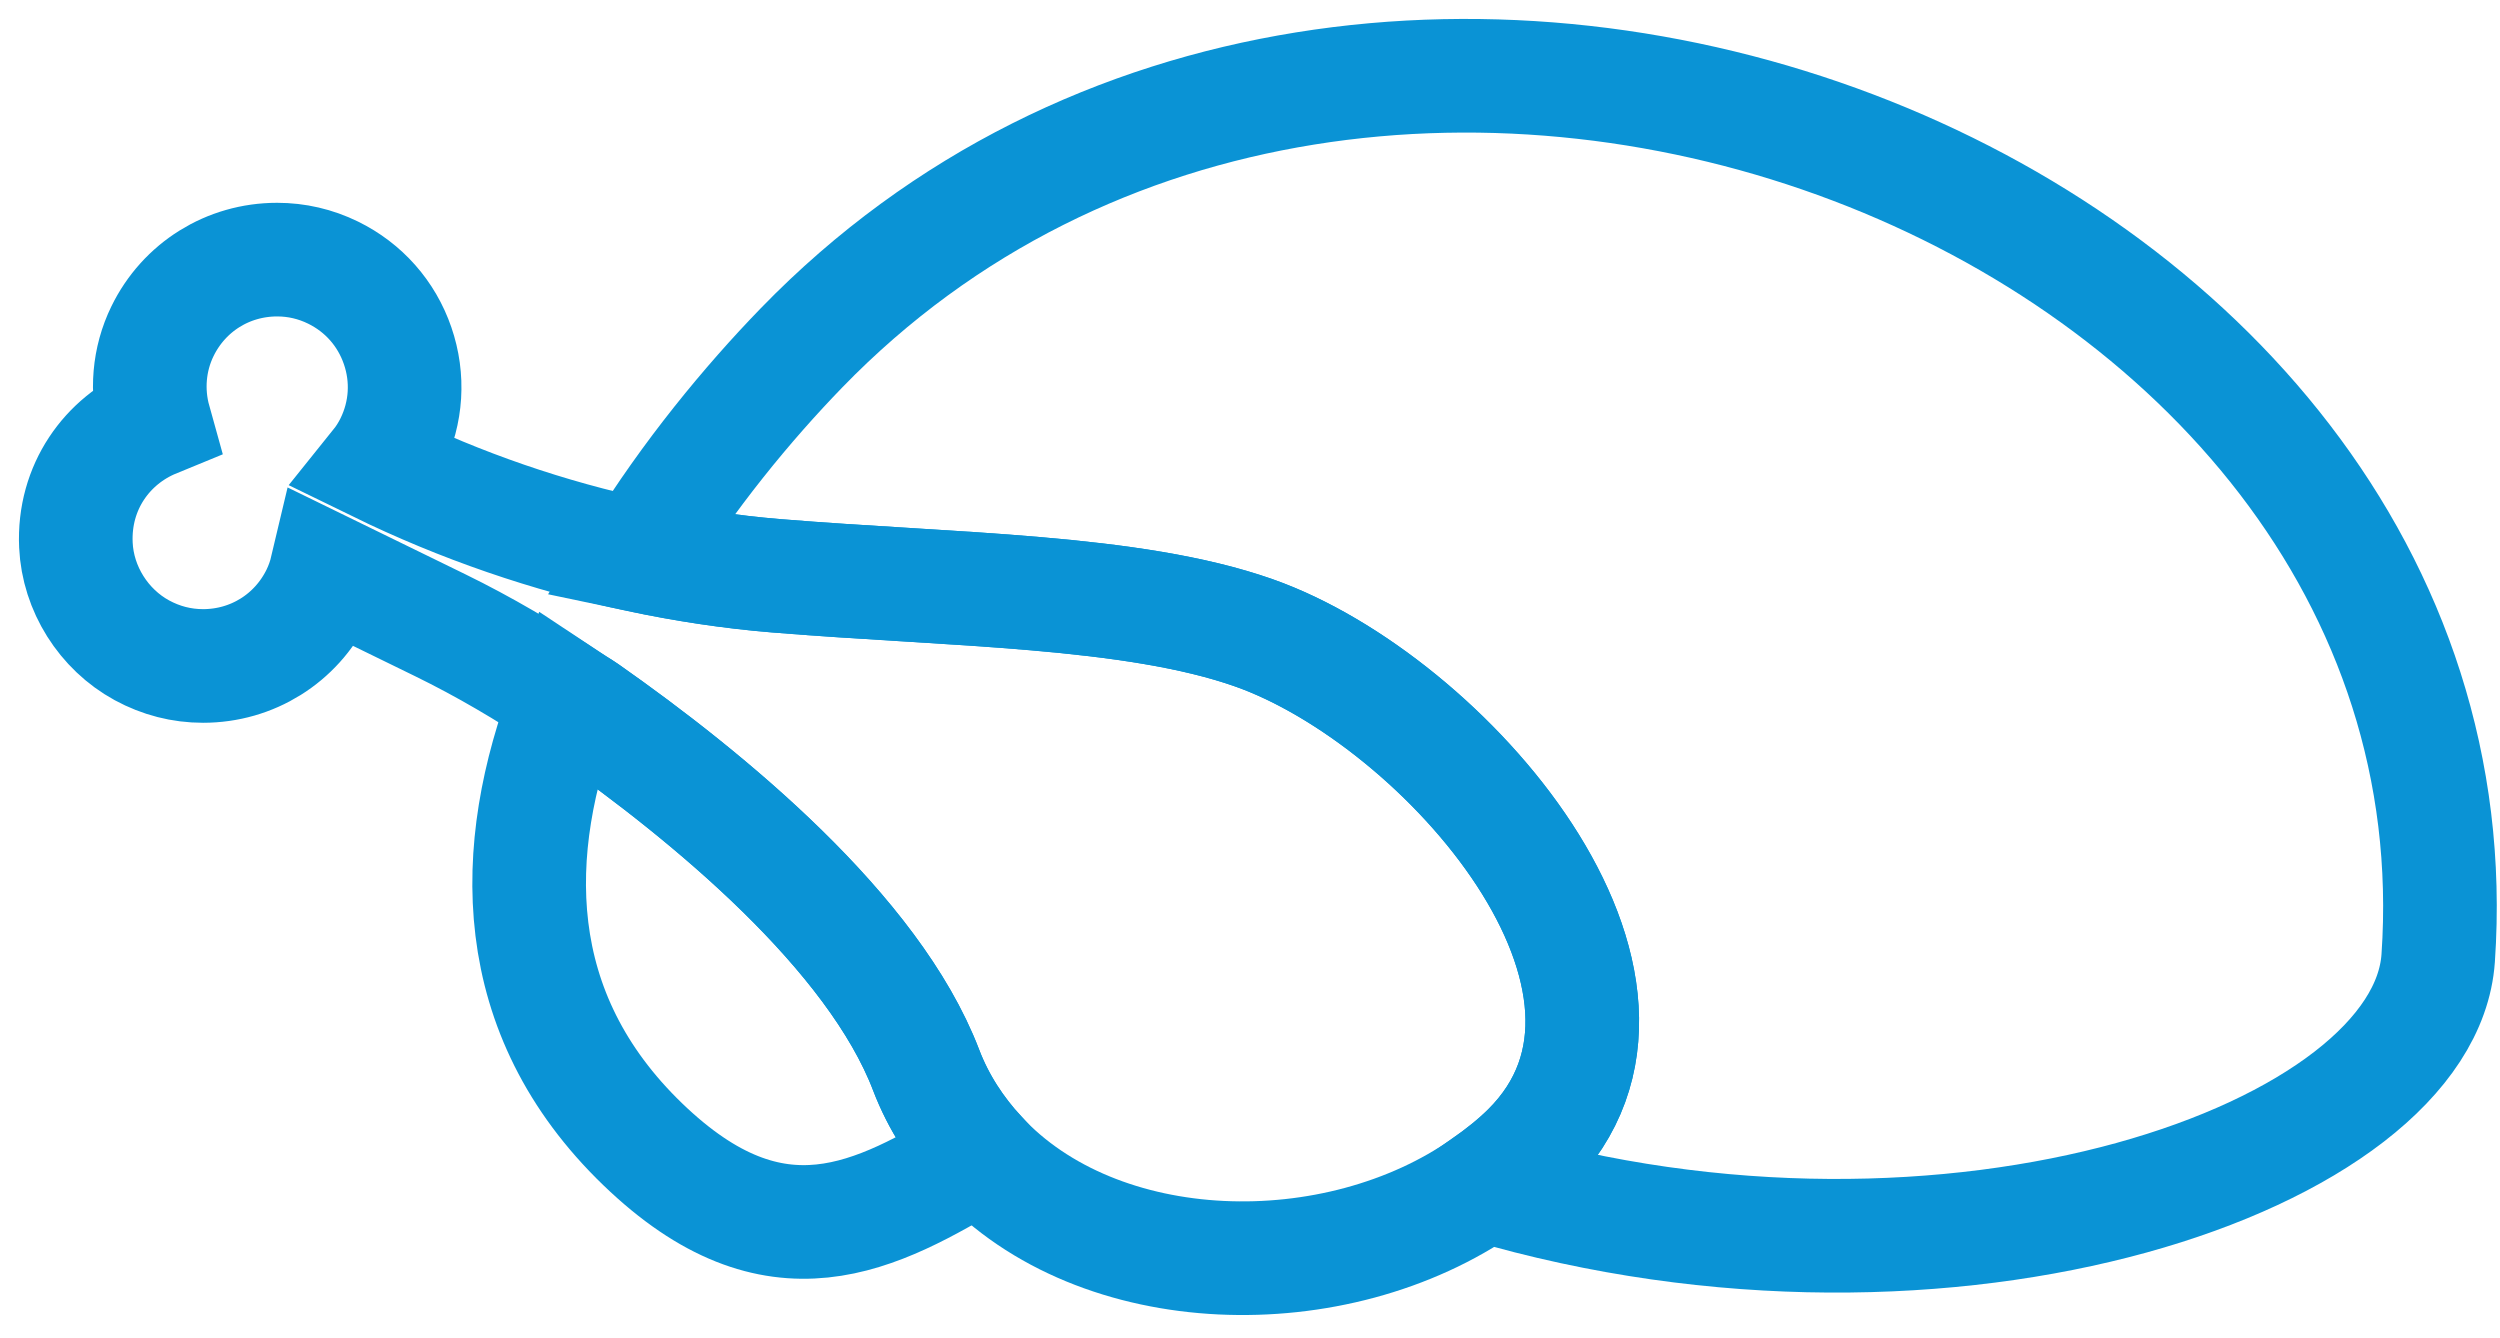
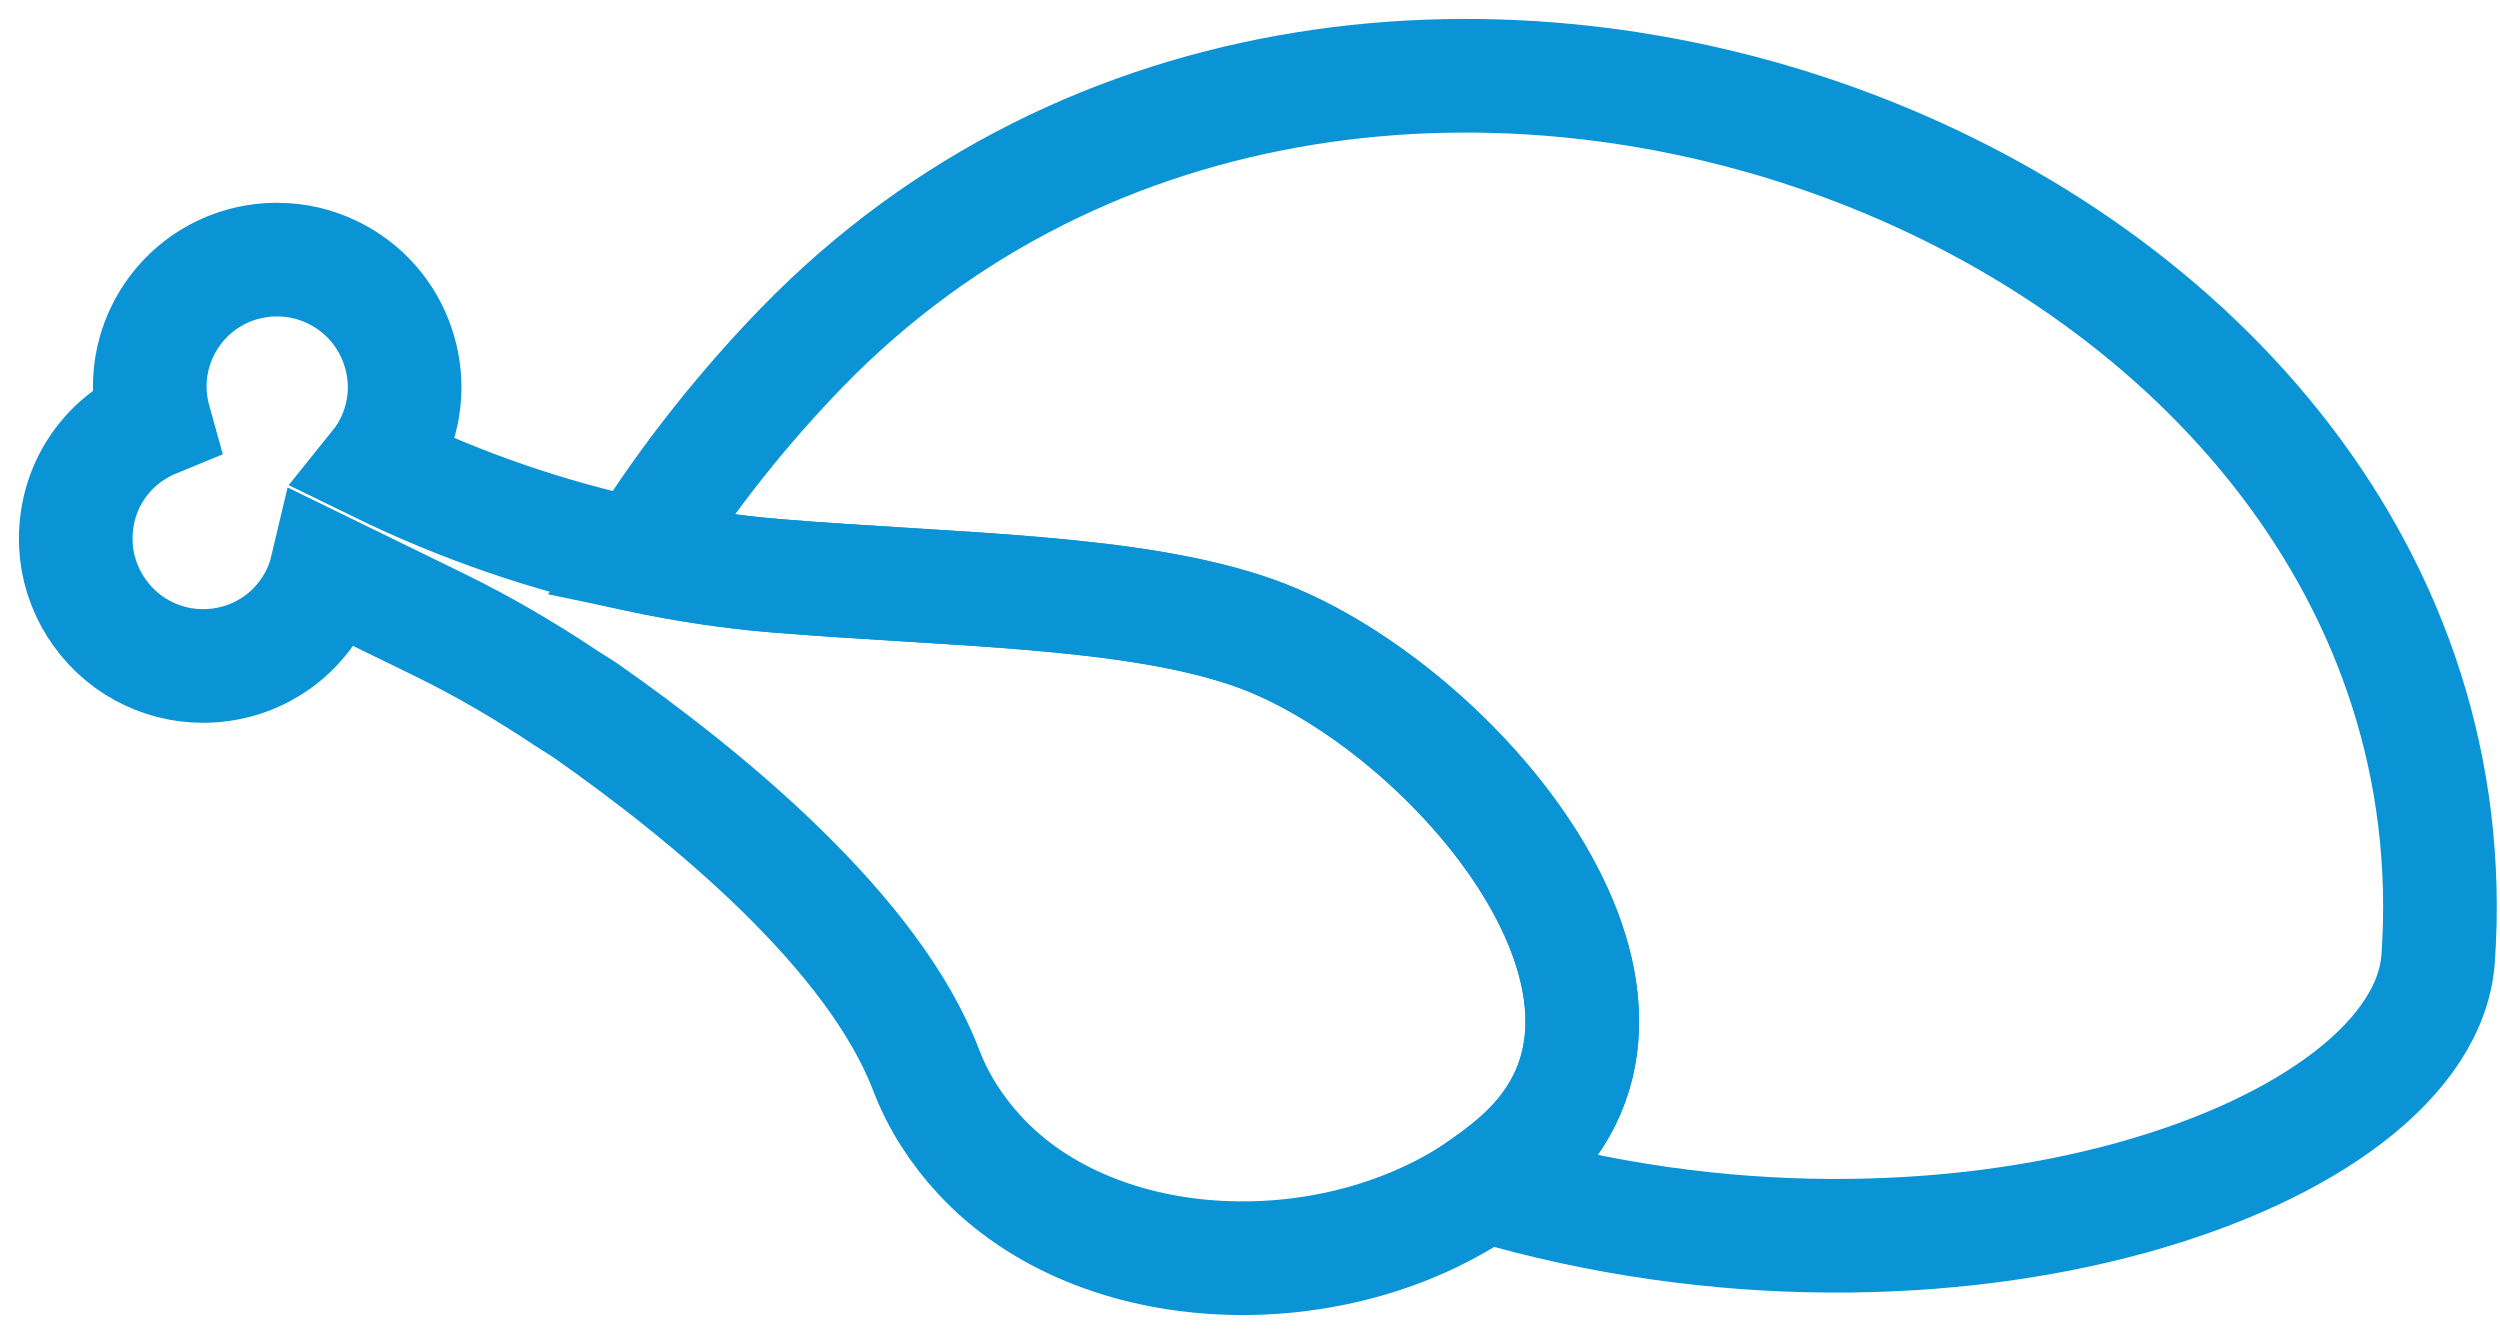
<svg xmlns="http://www.w3.org/2000/svg" width="99px" height="53px" viewBox="0 0 99 53" version="1.1">
  <title>Group 7</title>
  <desc>Created with Sketch.</desc>
  <g id="Wireframes" stroke="none" stroke-width="1" fill="none" fill-rule="evenodd">
    <g id="Work---EyeMed---1---Mobile---V10-Copy" transform="translate(-110, -1800)" stroke="#0A93D5" stroke-width="4.5">
      <g id="Trainer-Features" transform="translate(0, 1355)">
        <g id="Group-2-Copy" transform="translate(15, 448)">
          <g id="Group-7" transform="translate(98, 0)">
-             <path d="M20.229,25.166 C19.974,24.988 19.702,24.835 19.443,24.662 C17.136,30.667 17.066,37.115 22.451,42.312 C27.724,47.399 31.69,45.188 35.788,42.735 C34.907,41.777 34.171,40.672 33.674,39.371 C31.587,33.918 25.047,28.546 20.229,25.166 Z" id="Stroke-1" />
            <path d="M28.745,10.77 C26.609,12.972 24.26,15.819 22.3,18.992 C24.09,19.37 25.904,19.651 27.737,19.801 C34.701,20.374 41.848,20.365 46.655,22.061 C54.202,24.724 64.059,36.017 57.521,42.522 C56.995,43.043 56.408,43.504 55.796,43.934 C74.279,49.388 93.011,42.805 93.552,34.942 C95.628,4.828 51.309,-12.479 28.745,10.77 Z" id="Stroke-3" />
            <path d="M46.656,22.061 C41.848,20.365 34.701,20.375 27.736,19.801 C25.905,19.65 24.09,19.371 22.299,18.992 C18.724,18.232 15.247,17.037 11.951,15.427 C12.169,15.156 12.355,14.861 12.508,14.548 C13.1,13.338 13.186,11.968 12.746,10.691 C12.309,9.416 11.4,8.388 10.189,7.795 C9.492,7.454 8.746,7.281 7.974,7.281 C6.029,7.281 4.289,8.367 3.435,10.114 C2.891,11.228 2.792,12.496 3.119,13.669 C1.254,14.435 -0.1,16.285 0.006,18.586 C0.085,20.313 1.101,21.924 2.62,22.752 C3.376,23.163 4.192,23.372 5.041,23.372 C6.986,23.372 8.726,22.286 9.58,20.539 C9.731,20.226 9.85,19.898 9.93,19.56 L14.436,21.761 C16.171,22.61 17.837,23.591 19.442,24.662 C19.702,24.835 19.973,24.987 20.229,25.166 C25.048,28.547 31.586,33.917 33.674,39.371 C34.171,40.672 34.907,41.778 35.787,42.734 C40.504,47.85 49.906,48.073 55.797,43.935 C56.407,43.504 56.996,43.044 57.522,42.522 C64.058,36.017 54.202,24.724 46.656,22.061 Z" id="Stroke-5" />
          </g>
        </g>
      </g>
    </g>
  </g>
</svg>